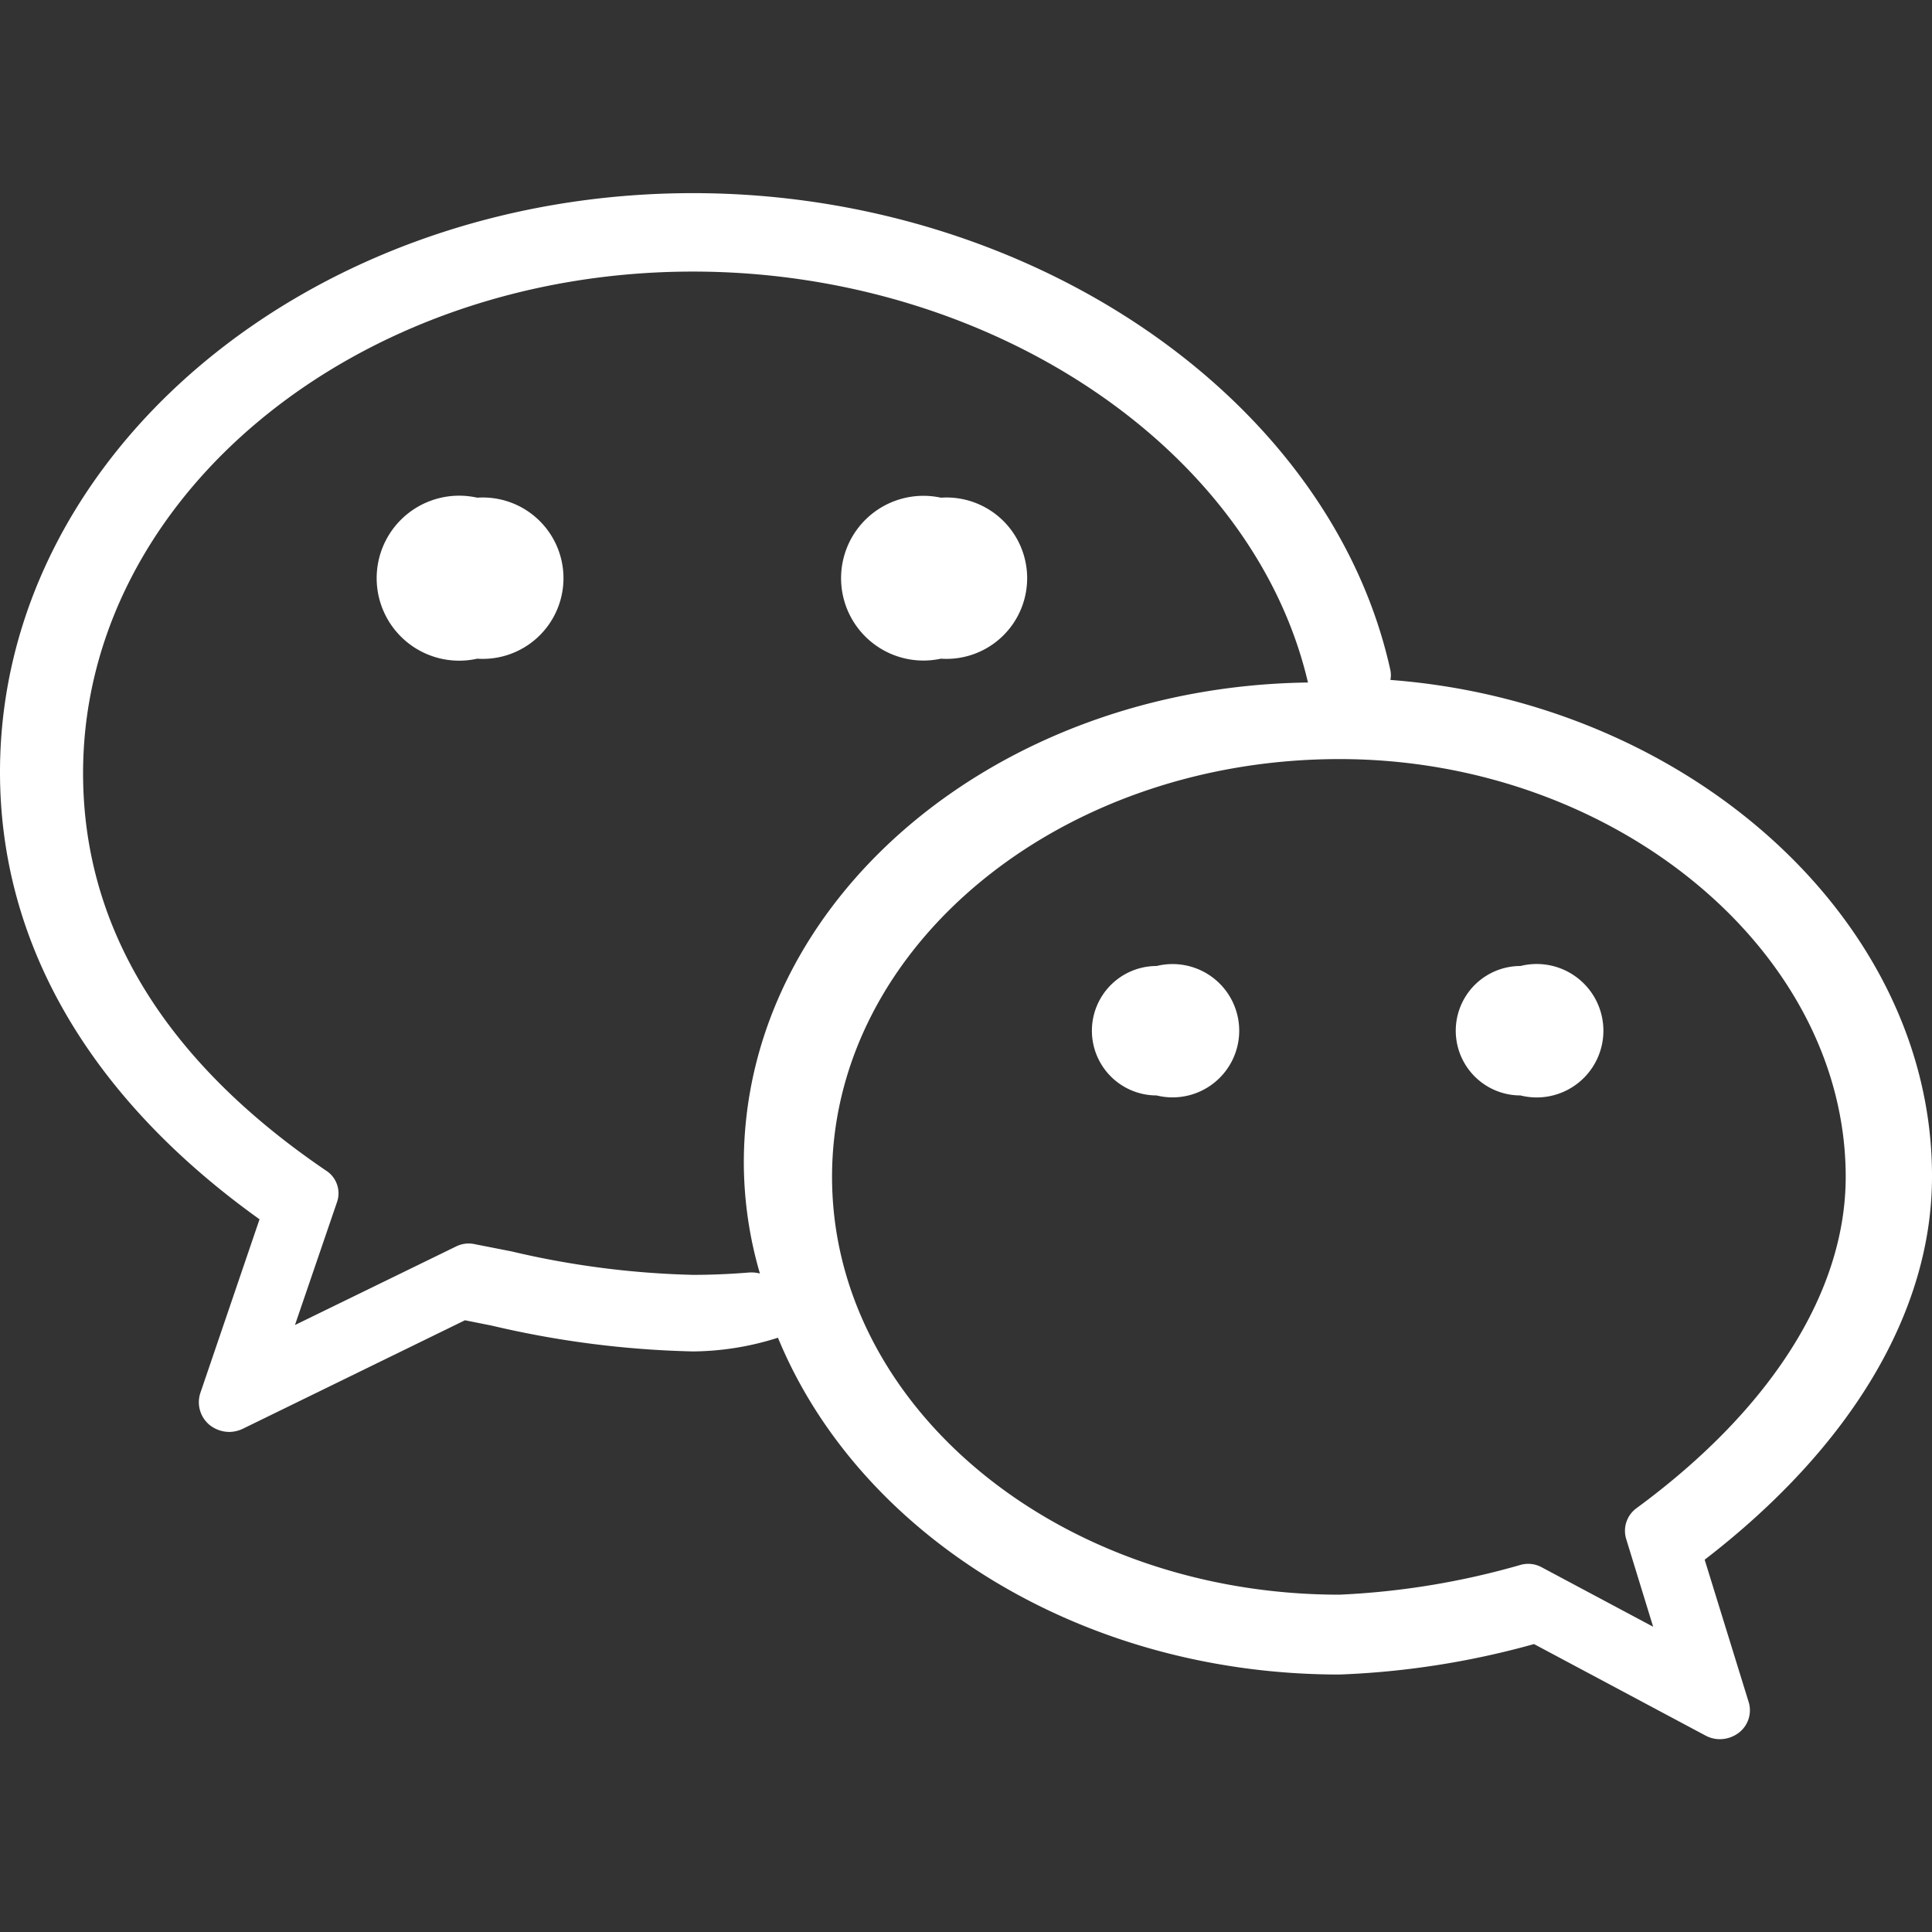
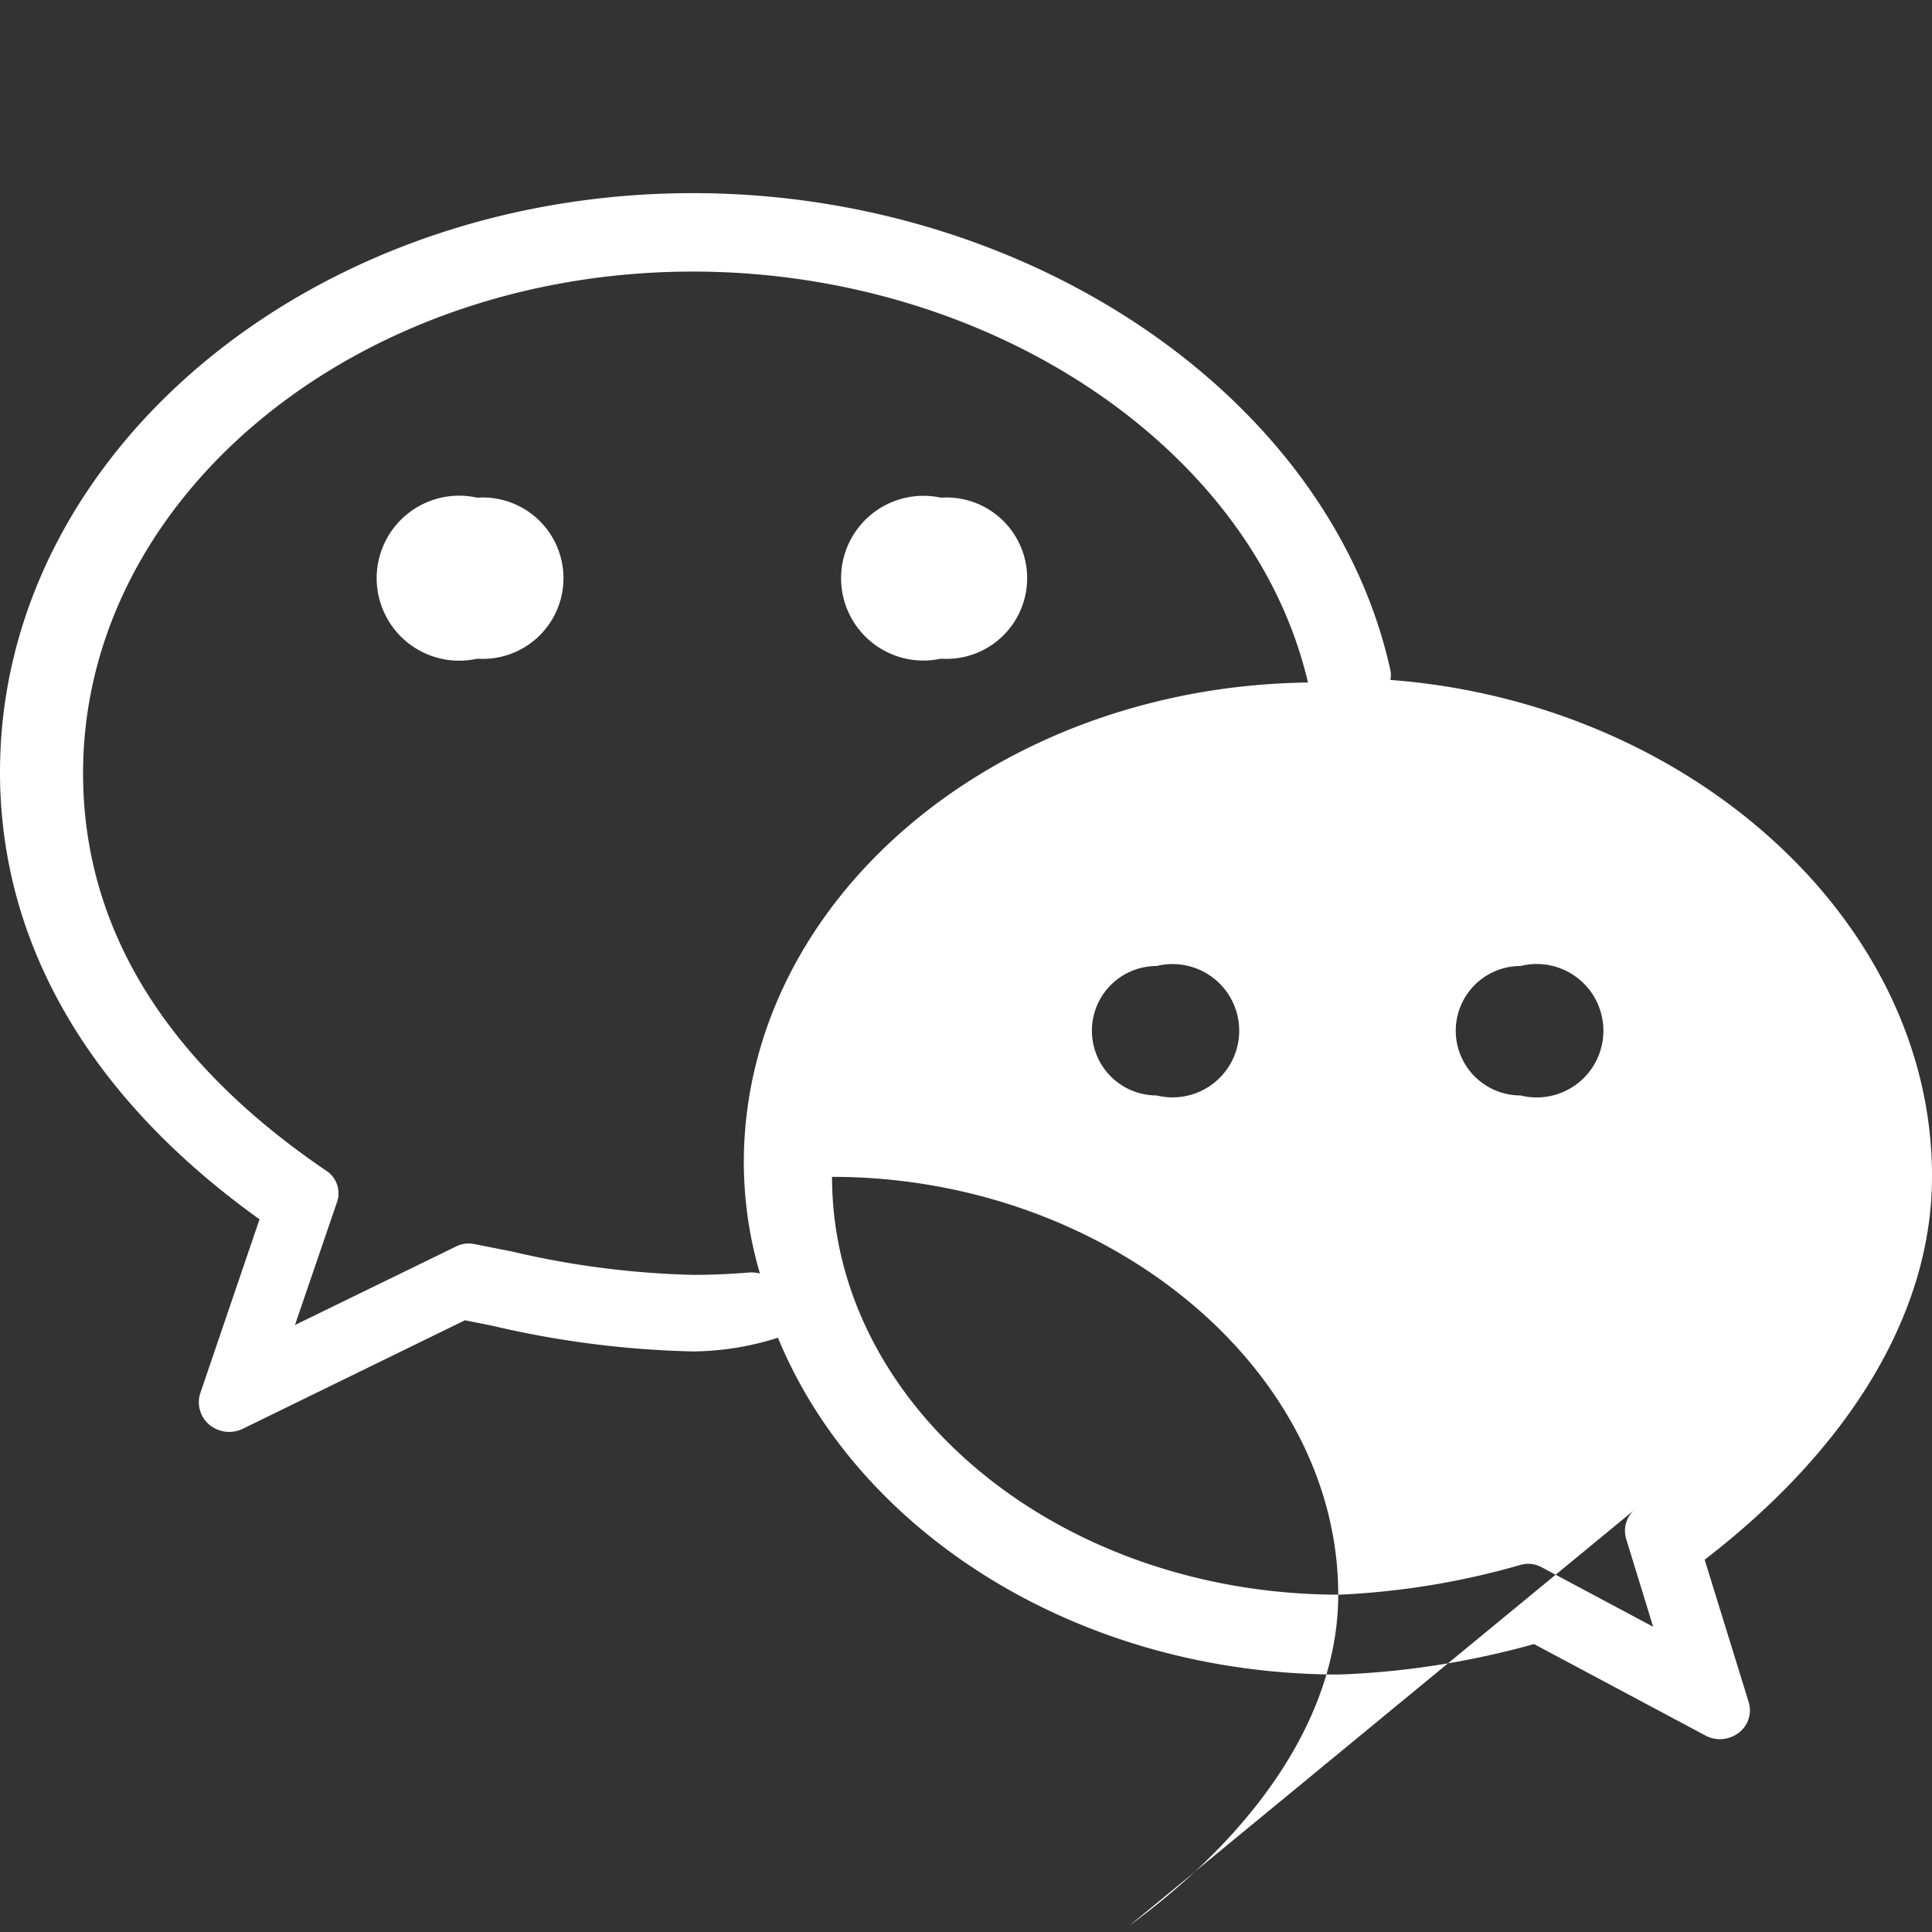
<svg xmlns="http://www.w3.org/2000/svg" width="30" height="30" viewBox="0 0 30 30">
  <rect x="0" y="0" width="30" height="30" fill="#333333" stroke="none" />
  <defs>
    <style>
      .cls-1 {
        fill: #fff;
        fill-rule: evenodd;
      }
    </style>
  </defs>
-   <path id="形状_25" data-name="形状 25" class="cls-1" d="M1865.61,309.228a1.253,1.253,0,1,0,0-2.5,1.279,1.279,0,1,0,0,2.5h0Zm-7.2-2.5a1.281,1.281,0,1,0,0,2.5,1.253,1.253,0,1,0,0-2.5h0ZM1881,317.258c0-3.968-3.77-7.349-8.41-7.7a0.384,0.384,0,0,0,0-.151c-0.93-4.223-5.59-7.408-10.83-7.408-5.93,0-10.76,4.033-10.76,8.99,0,2.659,1.39,5.054,4.03,6.944l-0.92,2.7a0.457,0.457,0,0,0,.14.49,0.494,0.494,0,0,0,.31.112,0.5,0.5,0,0,0,.21-0.049l3.45-1.685,0.42,0.084a15.038,15.038,0,0,0,3.12.4,4.443,4.443,0,0,0,1.32-.213c1.25,3.038,4.68,5.23,8.72,5.23a13.012,13.012,0,0,0,3.02-.473l2.66,1.419a0.476,0.476,0,0,0,.22.058,0.492,0.492,0,0,0,.3-0.1,0.438,0.438,0,0,0,.15-0.487l-0.68-2.2c2.28-1.756,3.53-3.857,3.53-5.948h0Zm-18.35,1.5c-0.3.025-.6,0.038-0.89,0.038a13.634,13.634,0,0,1-2.82-.365l-0.57-.112a0.439,0.439,0,0,0-.29.037l-2.5,1.219,0.65-1.9a0.418,0.418,0,0,0-.17-0.5c-2.5-1.7-3.77-3.78-3.77-6.169,0-4.295,4.24-7.789,9.47-7.789,4.61,0,8.7,2.739,9.55,6.381-4.85.063-8.76,3.381-8.76,7.457a6.173,6.173,0,0,0,.25,1.72,0.511,0.511,0,0,0-.15-0.016h0Zm13.76,3.662a0.435,0.435,0,0,0-.16.473l0.42,1.367-1.73-.923a0.438,0.438,0,0,0-.21-0.054,0.461,0.461,0,0,0-.11.014,12.092,12.092,0,0,1-2.82.465c-4.35,0-7.88-2.912-7.88-6.488s3.53-6.487,7.88-6.487c4.26,0,7.86,2.971,7.86,6.487,0,1.783-1.16,3.612-3.25,5.146h0Zm-7.45-8.42a1.005,1.005,0,1,0,0,2.01,1.035,1.035,0,1,0,0-2.01h0Zm5.65,0a1.005,1.005,0,1,0,0,2.01,1.036,1.036,0,1,0,0-2.01h0Zm0,0" transform="translate(-1851 -299)" />
+   <path id="形状_25" data-name="形状 25" class="cls-1" d="M1865.61,309.228a1.253,1.253,0,1,0,0-2.5,1.279,1.279,0,1,0,0,2.5h0Zm-7.2-2.5a1.281,1.281,0,1,0,0,2.5,1.253,1.253,0,1,0,0-2.5h0ZM1881,317.258c0-3.968-3.77-7.349-8.41-7.7a0.384,0.384,0,0,0,0-.151c-0.93-4.223-5.59-7.408-10.83-7.408-5.93,0-10.76,4.033-10.76,8.99,0,2.659,1.39,5.054,4.03,6.944l-0.92,2.7a0.457,0.457,0,0,0,.14.49,0.494,0.494,0,0,0,.31.112,0.5,0.5,0,0,0,.21-0.049l3.45-1.685,0.42,0.084a15.038,15.038,0,0,0,3.12.4,4.443,4.443,0,0,0,1.32-.213c1.25,3.038,4.68,5.23,8.72,5.23a13.012,13.012,0,0,0,3.02-.473l2.66,1.419a0.476,0.476,0,0,0,.22.058,0.492,0.492,0,0,0,.3-0.1,0.438,0.438,0,0,0,.15-0.487l-0.68-2.2c2.28-1.756,3.53-3.857,3.53-5.948h0Zm-18.35,1.5c-0.3.025-.6,0.038-0.89,0.038a13.634,13.634,0,0,1-2.82-.365l-0.57-.112a0.439,0.439,0,0,0-.29.037l-2.5,1.219,0.65-1.9a0.418,0.418,0,0,0-.17-0.5c-2.5-1.7-3.77-3.78-3.77-6.169,0-4.295,4.24-7.789,9.47-7.789,4.61,0,8.7,2.739,9.55,6.381-4.85.063-8.76,3.381-8.76,7.457a6.173,6.173,0,0,0,.25,1.72,0.511,0.511,0,0,0-.15-0.016h0Zm13.76,3.662a0.435,0.435,0,0,0-.16.473l0.42,1.367-1.73-.923a0.438,0.438,0,0,0-.21-0.054,0.461,0.461,0,0,0-.11.014,12.092,12.092,0,0,1-2.82.465c-4.35,0-7.88-2.912-7.88-6.488c4.26,0,7.86,2.971,7.86,6.487,0,1.783-1.16,3.612-3.25,5.146h0Zm-7.45-8.42a1.005,1.005,0,1,0,0,2.01,1.035,1.035,0,1,0,0-2.01h0Zm5.65,0a1.005,1.005,0,1,0,0,2.01,1.036,1.036,0,1,0,0-2.01h0Zm0,0" transform="translate(-1851 -299)" />
</svg>